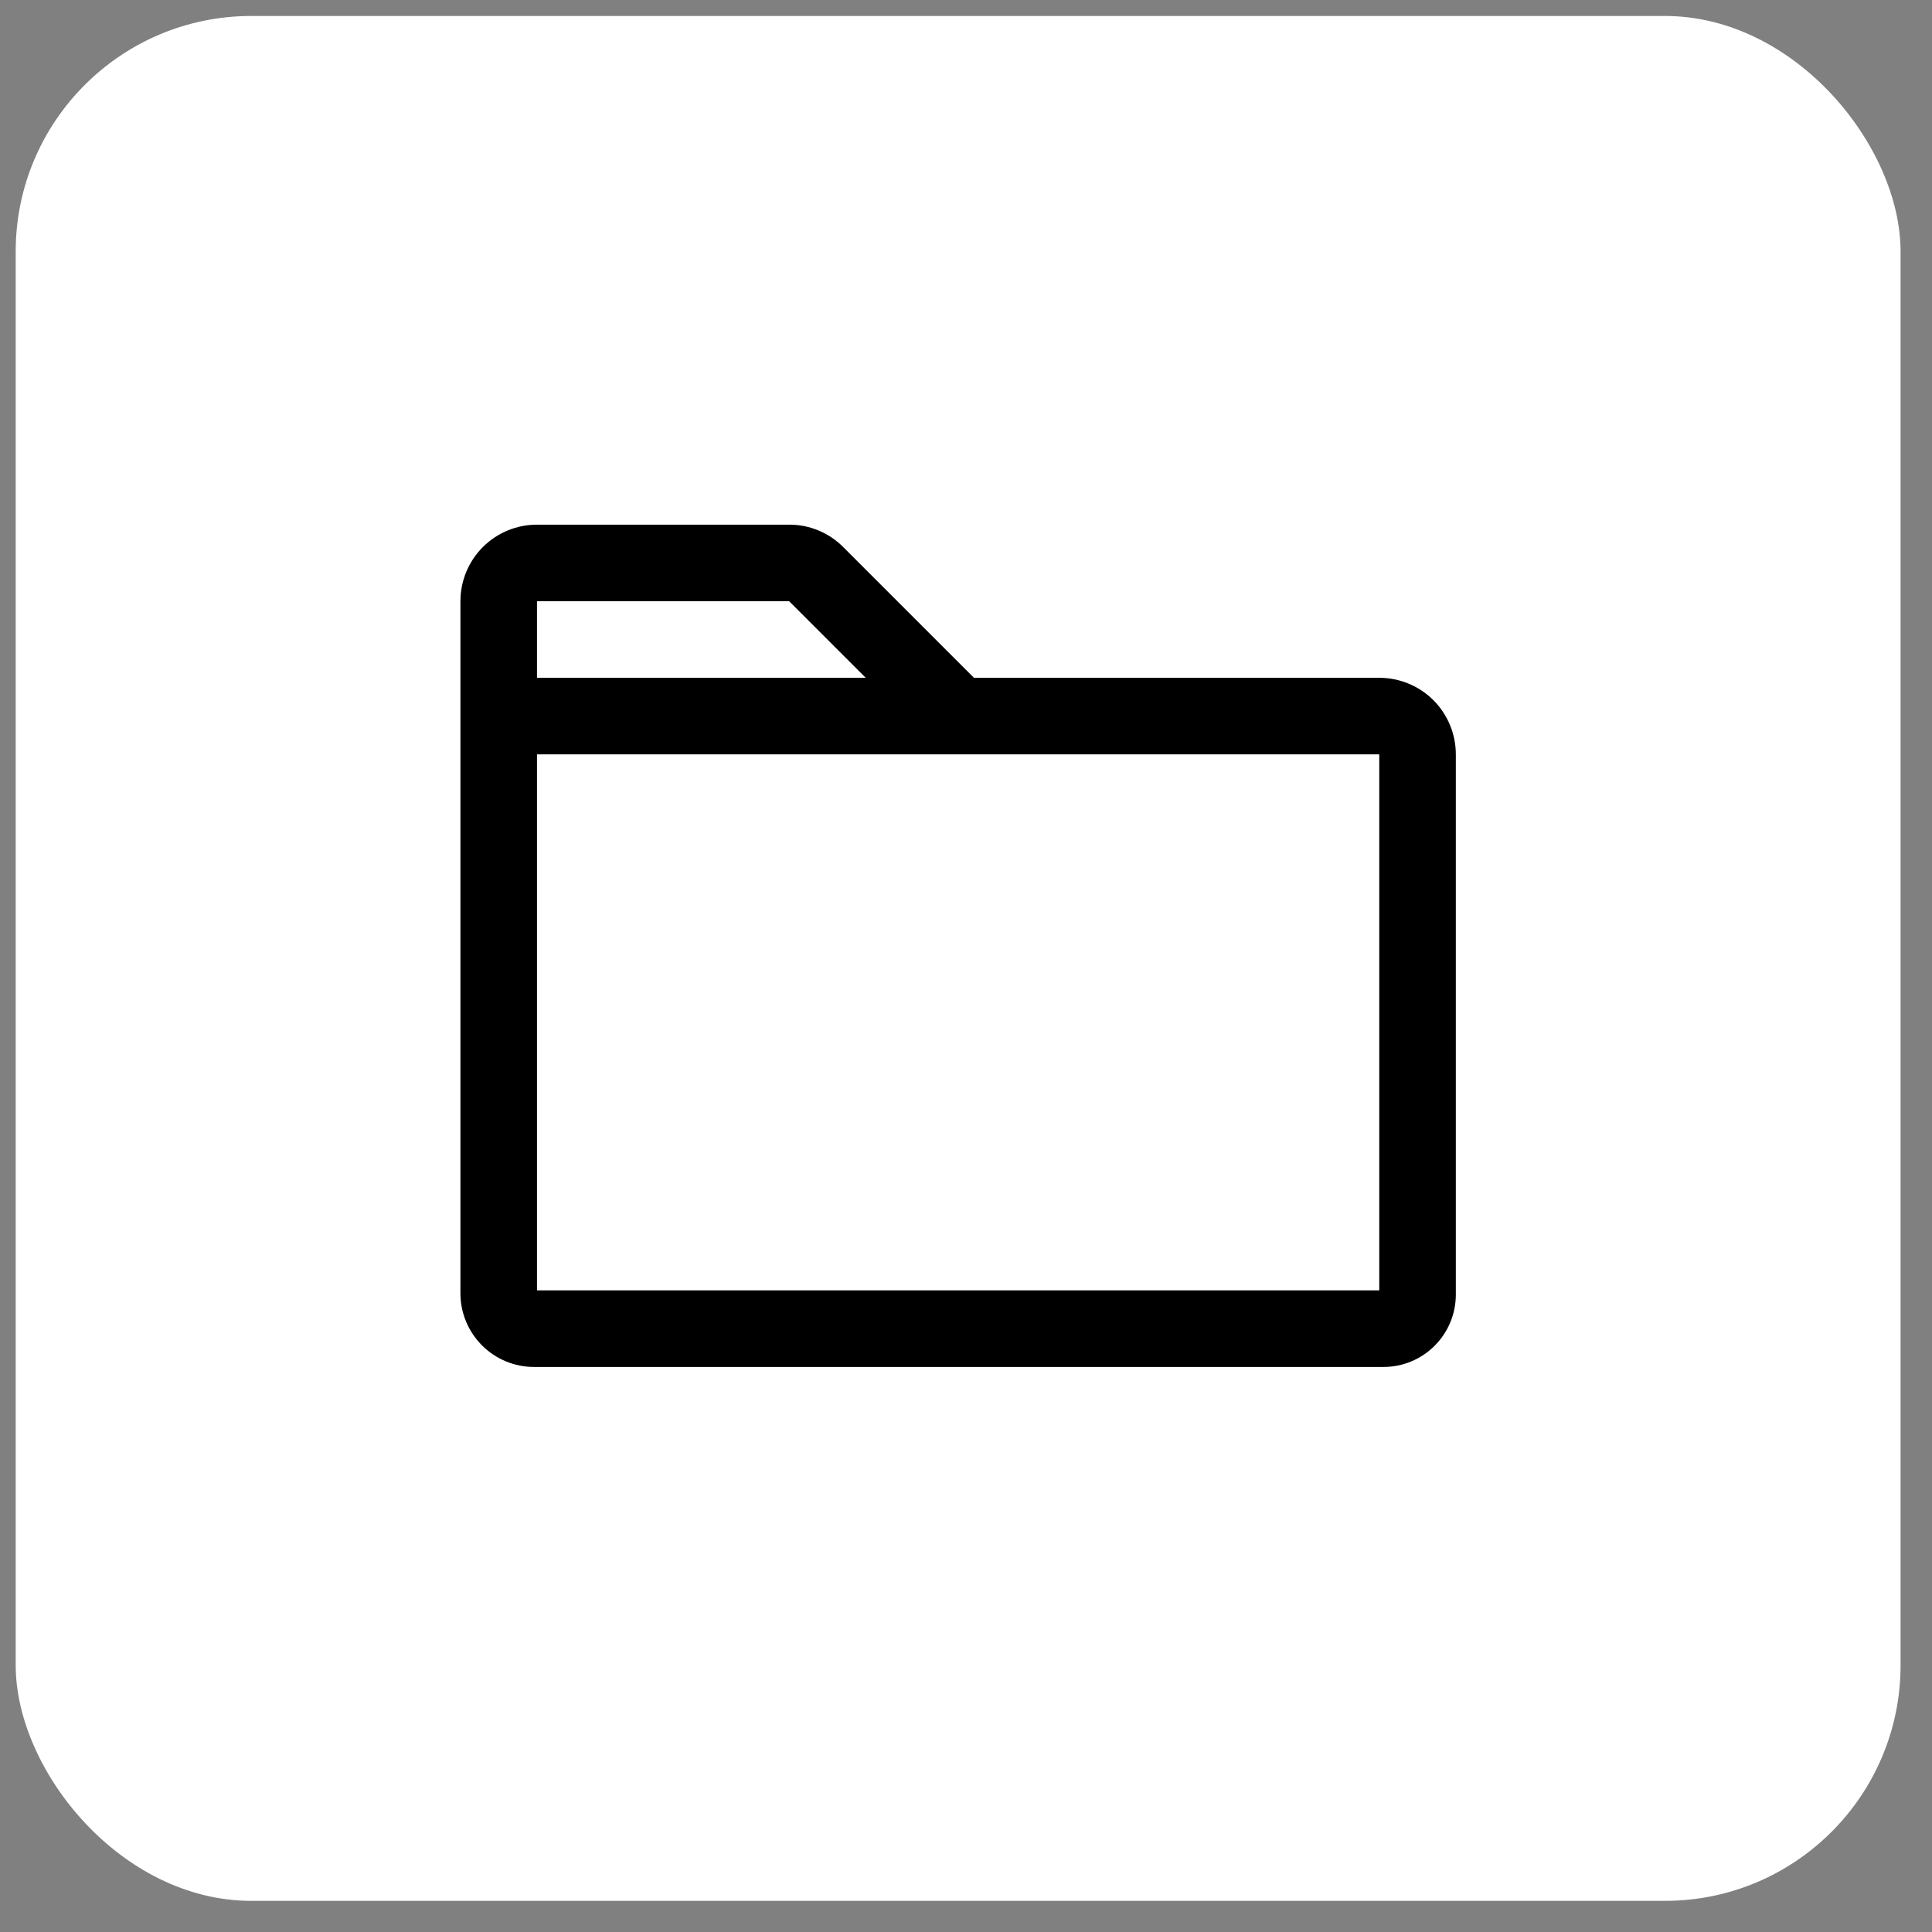
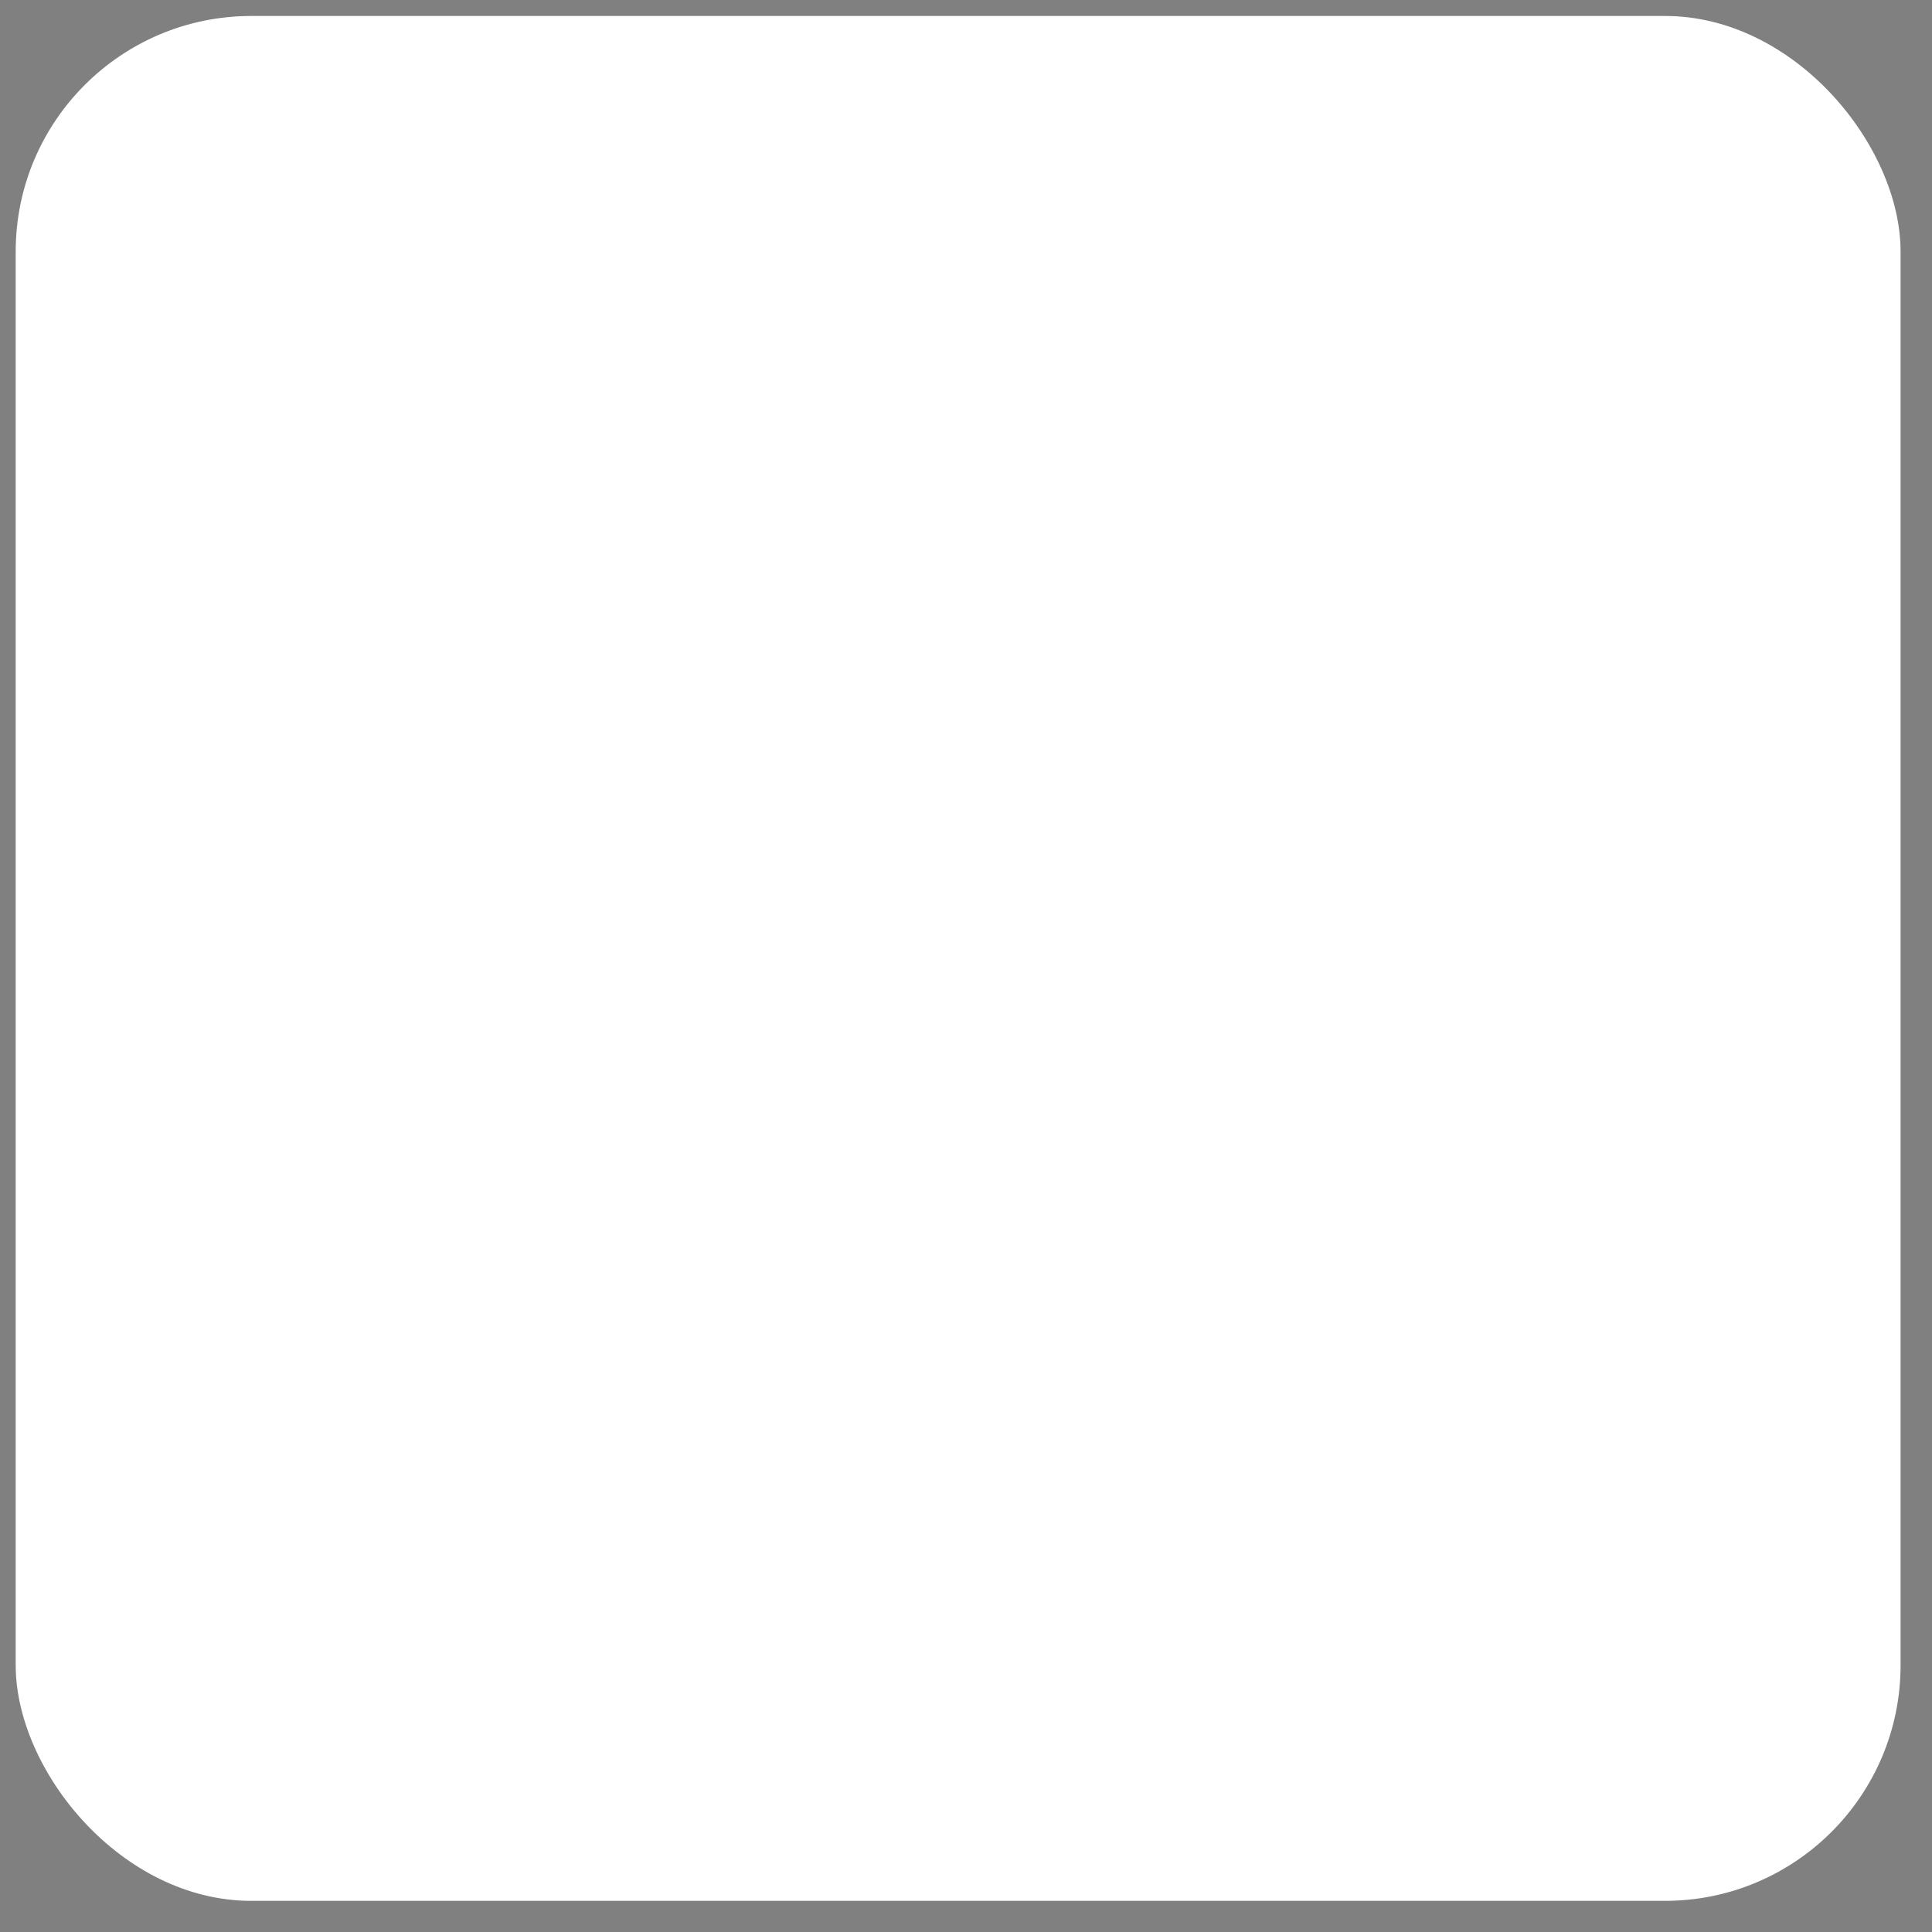
<svg xmlns="http://www.w3.org/2000/svg" width="41" height="41" viewBox="0 0 41 41" fill="none">
  <rect x="0" y="0" width="41" height="41" fill="#808080" stroke="none" />
  <rect x="0.333" y="0.339" width="40" height="40" rx="5" fill="white" fill-opacity="1" />
-   <path d="M29.27 14.384H20.669L17.895 11.61C17.745 11.459 17.566 11.339 17.369 11.257C17.172 11.175 16.96 11.133 16.747 11.134H11.396C10.964 11.134 10.551 11.305 10.246 11.61C9.942 11.915 9.771 12.328 9.771 12.759V27.447C9.771 27.861 9.936 28.258 10.229 28.551C10.521 28.844 10.918 29.009 11.332 29.009H29.361C29.768 29.009 30.158 28.847 30.445 28.559C30.733 28.271 30.895 27.881 30.895 27.474V16.009C30.895 15.578 30.724 15.165 30.42 14.86C30.115 14.555 29.701 14.384 29.27 14.384ZM11.396 12.759H16.747L18.372 14.384H11.396V12.759ZM29.27 27.384H11.396V16.009H29.27V27.384Z" fill="black" />
</svg>